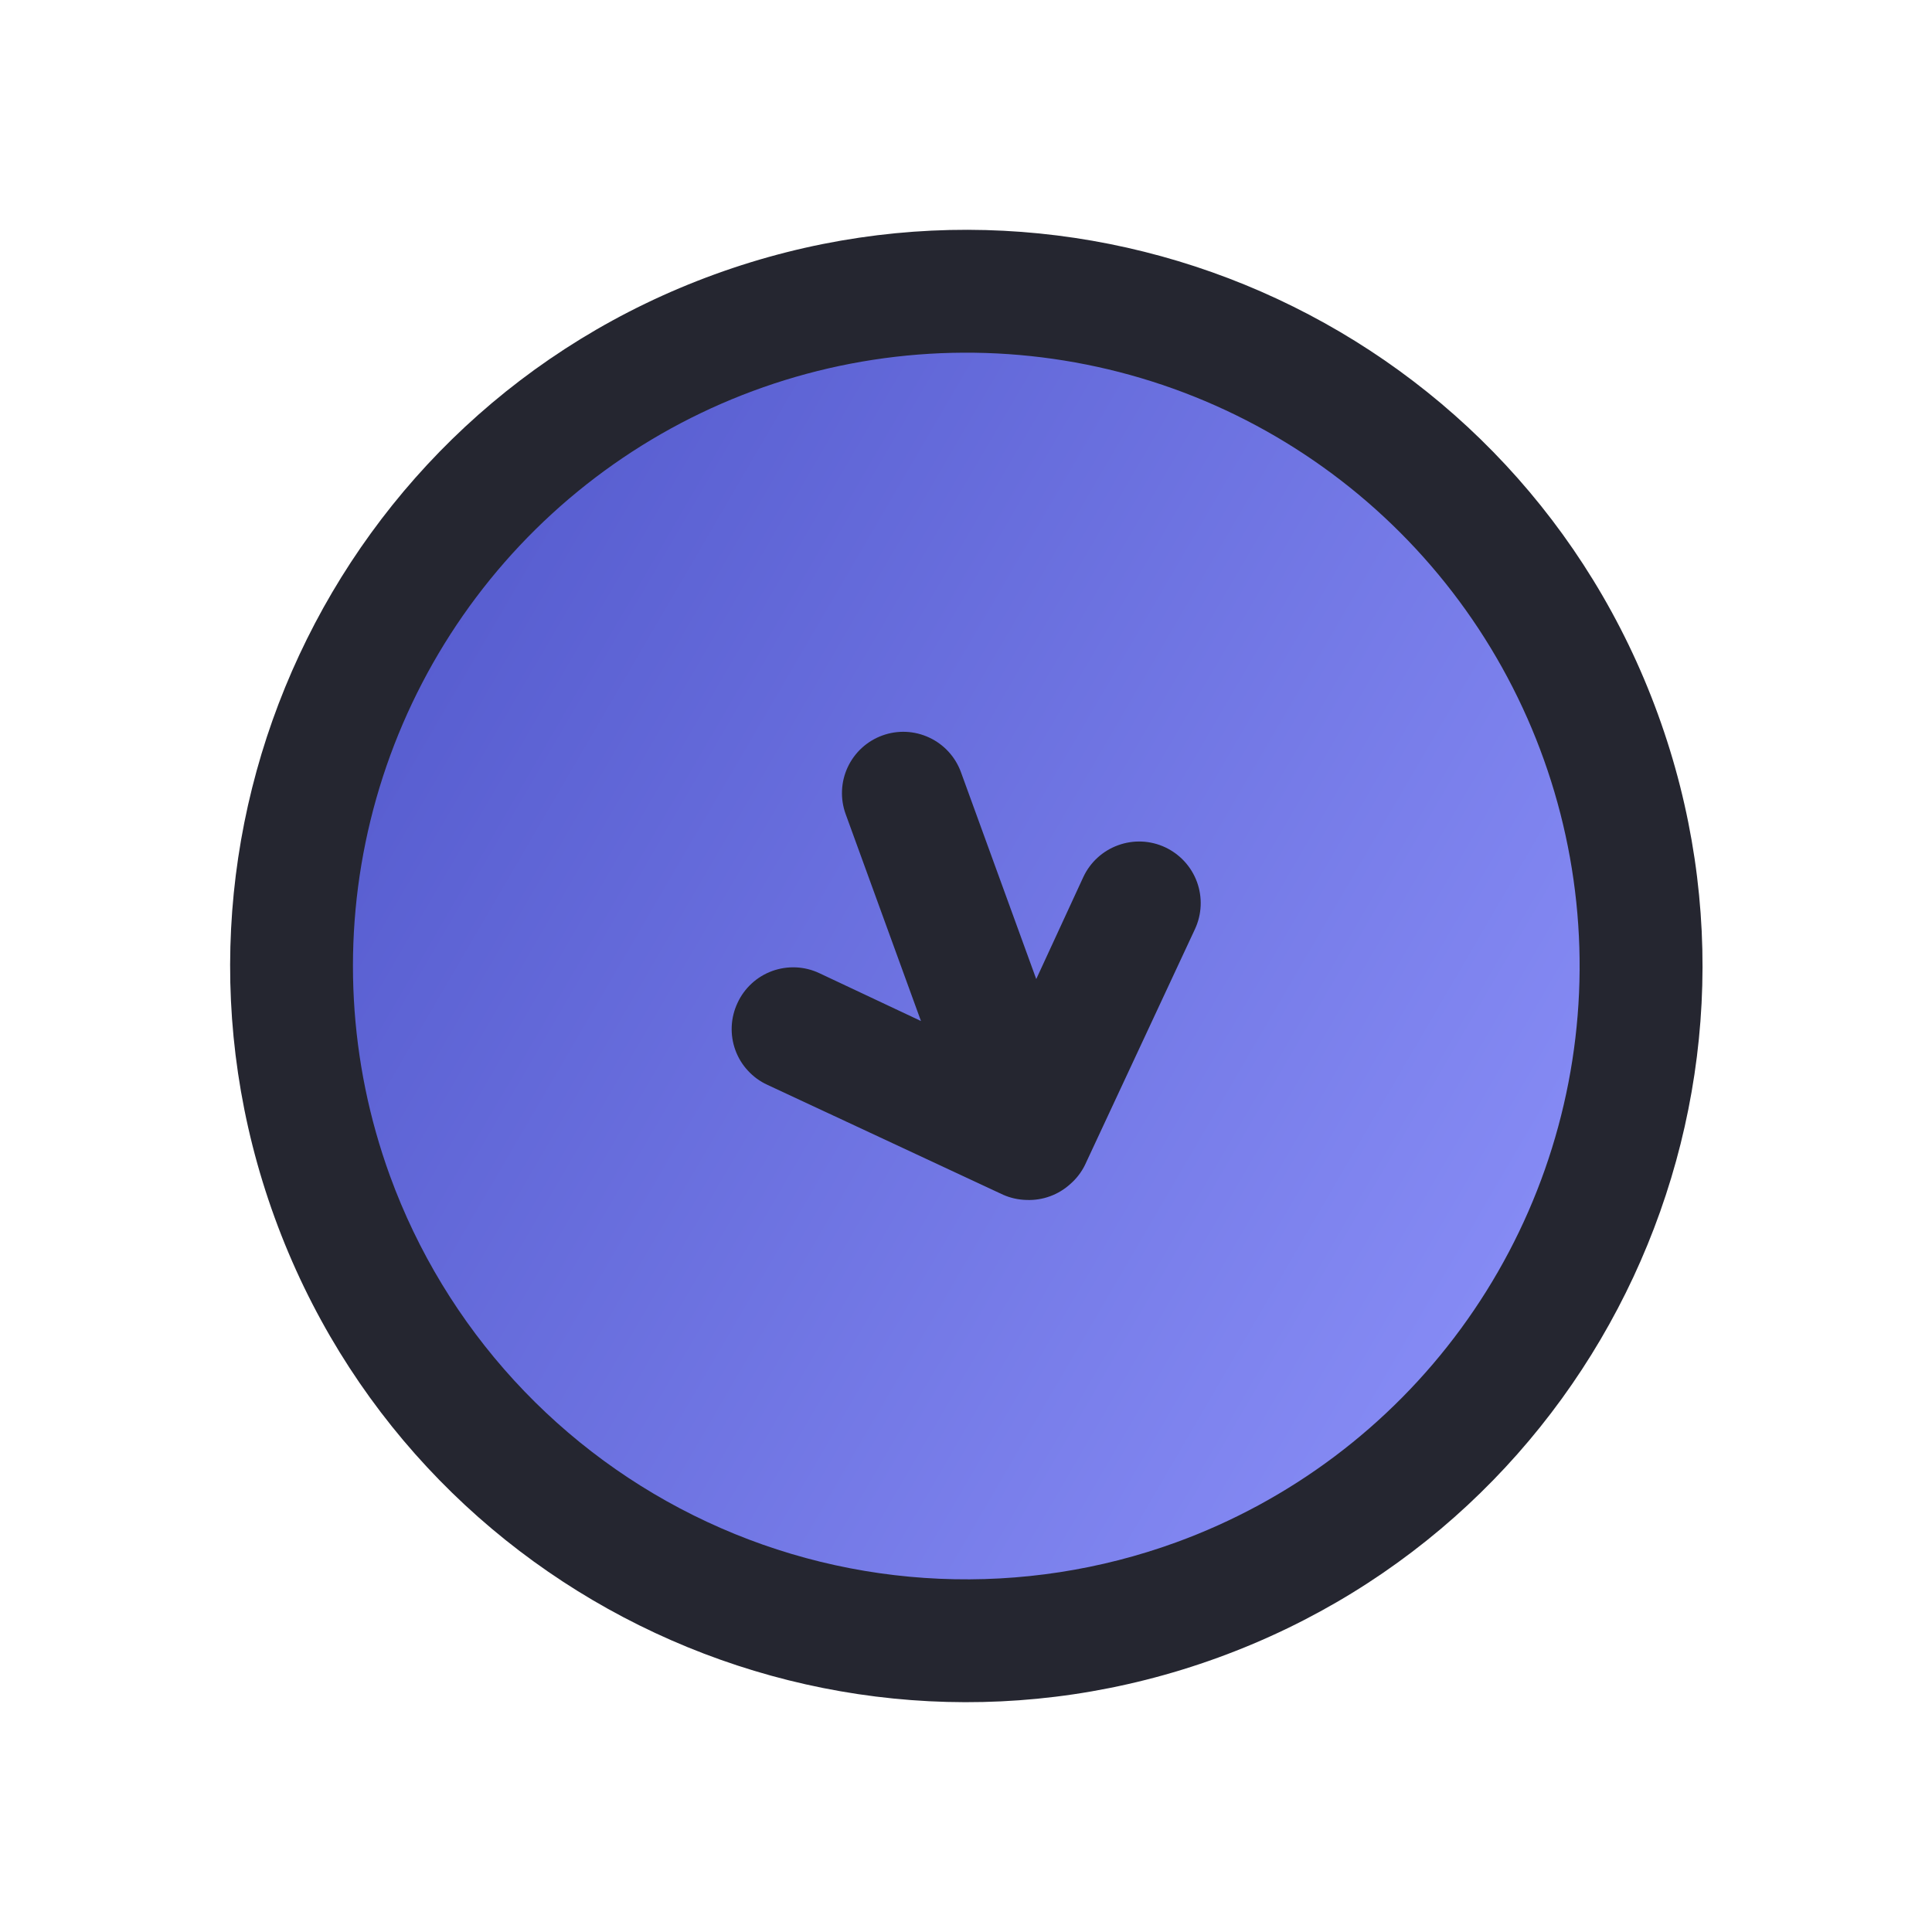
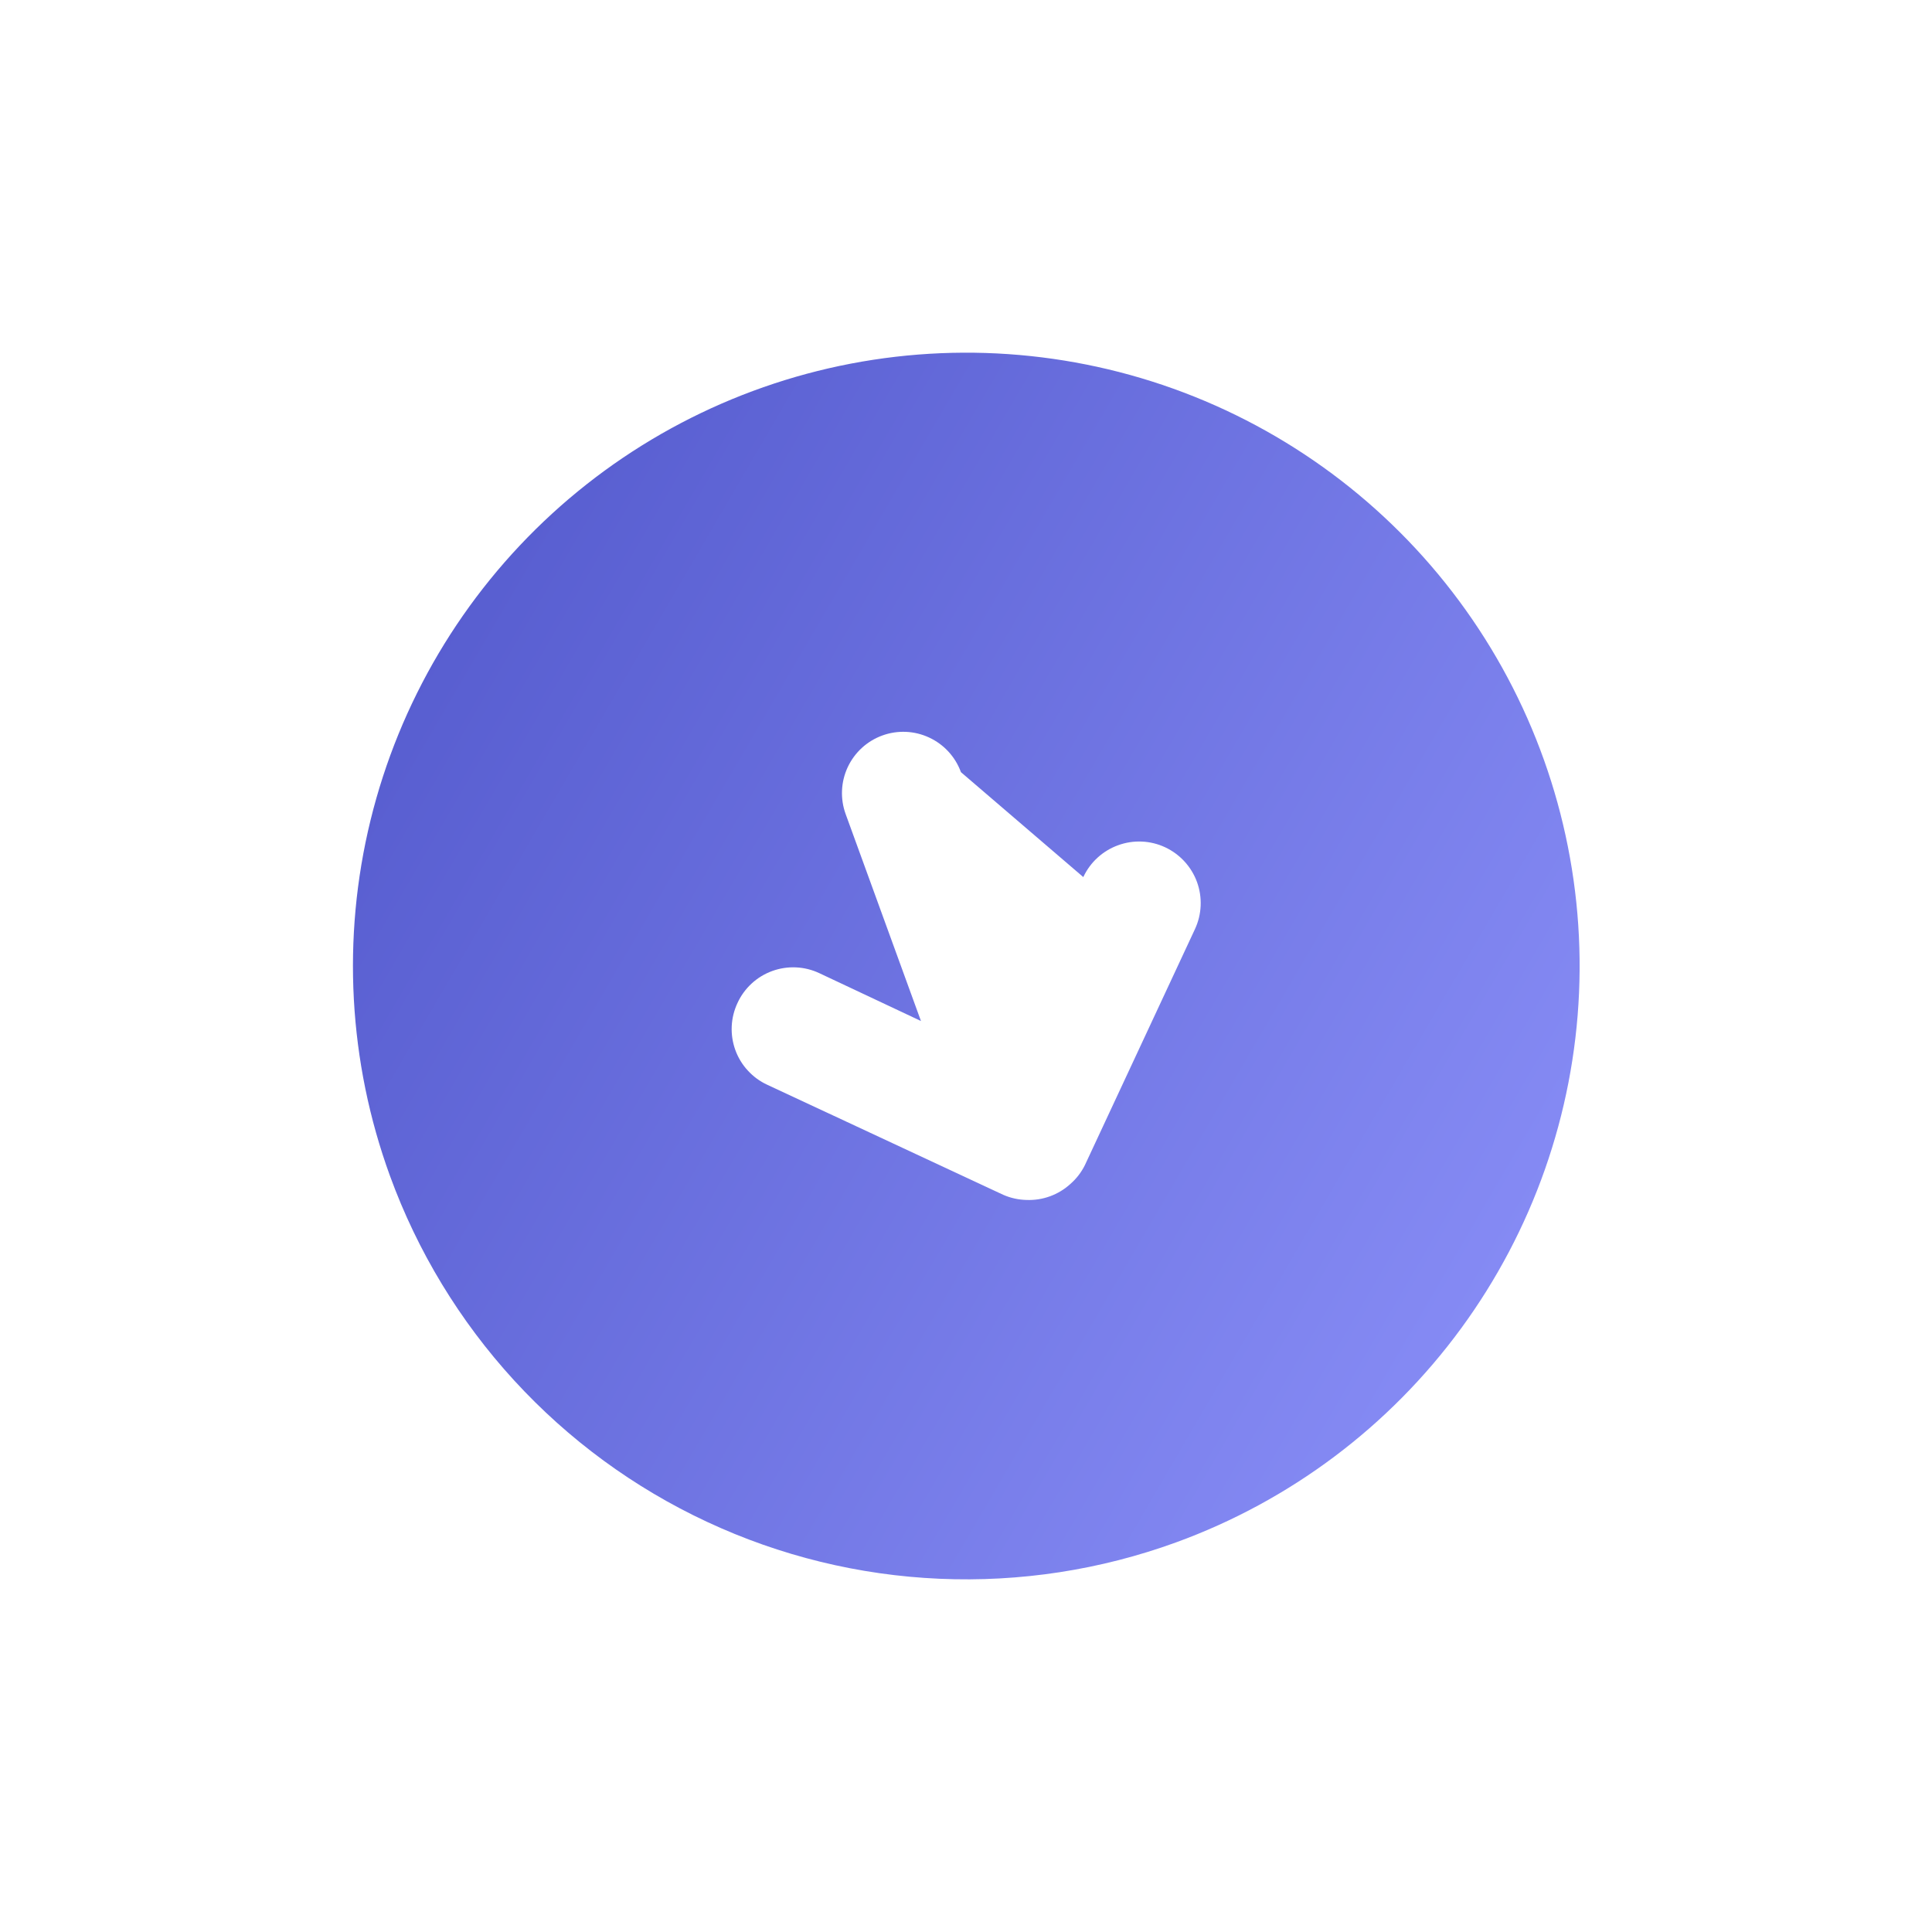
<svg xmlns="http://www.w3.org/2000/svg" width="42" height="42" viewBox="0 0 42 42" fill="none">
-   <path d="M5.972 26.472C2.95 18.169 7.231 8.987 15.535 5.965C23.839 2.943 33.02 7.224 36.042 15.528C39.065 23.831 34.783 33.013 26.48 36.035C18.176 39.057 8.995 34.776 5.972 26.472Z" fill="#252630" />
  <g clip-path="url(#clip0)">
-     <path fill-rule="evenodd" clip-rule="evenodd" d="M31.759 28.884C30.2 31.011 28.044 32.628 25.567 33.53C23.921 34.129 22.174 34.397 20.425 34.321C18.675 34.245 16.958 33.825 15.371 33.084C13.784 32.344 12.359 31.299 11.176 30.008C9.993 28.717 9.076 27.206 8.477 25.561C7.575 23.083 7.428 20.393 8.055 17.831C8.682 15.27 10.054 12.952 11.998 11.17C13.943 9.388 16.372 8.223 18.978 7.822C21.584 7.421 24.251 7.802 26.641 8.916C29.031 10.031 31.037 11.829 32.405 14.083C33.773 16.338 34.442 18.947 34.327 21.582C34.212 24.217 33.318 26.758 31.759 28.884ZM21.807 25.973C21.968 26.044 22.141 26.082 22.316 26.086C22.667 26.1 23.009 25.975 23.268 25.739C23.401 25.623 23.509 25.483 23.586 25.326L25.977 20.199C26.127 19.877 26.143 19.509 26.022 19.175C25.9 18.841 25.651 18.57 25.329 18.419C25.008 18.269 24.639 18.253 24.306 18.375C23.972 18.496 23.7 18.745 23.55 19.067L22.527 21.284L20.89 16.786C20.769 16.454 20.521 16.183 20.2 16.034C19.88 15.884 19.513 15.868 19.181 15.989C18.848 16.11 18.578 16.358 18.428 16.679C18.279 16.999 18.263 17.366 18.384 17.698L20.021 22.196L17.812 21.156C17.653 21.081 17.48 21.038 17.304 21.03C17.128 21.022 16.953 21.049 16.787 21.109C16.622 21.169 16.47 21.261 16.34 21.381C16.211 21.5 16.106 21.643 16.033 21.803C15.958 21.962 15.915 22.135 15.907 22.311C15.899 22.487 15.926 22.662 15.986 22.828C16.046 22.993 16.138 23.145 16.258 23.274C16.377 23.404 16.52 23.509 16.68 23.582L21.807 25.973Z" fill="url(#paint0_linear)" />
+     <path fill-rule="evenodd" clip-rule="evenodd" d="M31.759 28.884C30.2 31.011 28.044 32.628 25.567 33.53C23.921 34.129 22.174 34.397 20.425 34.321C18.675 34.245 16.958 33.825 15.371 33.084C13.784 32.344 12.359 31.299 11.176 30.008C9.993 28.717 9.076 27.206 8.477 25.561C7.575 23.083 7.428 20.393 8.055 17.831C8.682 15.27 10.054 12.952 11.998 11.17C13.943 9.388 16.372 8.223 18.978 7.822C21.584 7.421 24.251 7.802 26.641 8.916C29.031 10.031 31.037 11.829 32.405 14.083C33.773 16.338 34.442 18.947 34.327 21.582C34.212 24.217 33.318 26.758 31.759 28.884ZM21.807 25.973C21.968 26.044 22.141 26.082 22.316 26.086C22.667 26.1 23.009 25.975 23.268 25.739C23.401 25.623 23.509 25.483 23.586 25.326L25.977 20.199C26.127 19.877 26.143 19.509 26.022 19.175C25.9 18.841 25.651 18.57 25.329 18.419C25.008 18.269 24.639 18.253 24.306 18.375C23.972 18.496 23.7 18.745 23.55 19.067L20.89 16.786C20.769 16.454 20.521 16.183 20.2 16.034C19.88 15.884 19.513 15.868 19.181 15.989C18.848 16.11 18.578 16.358 18.428 16.679C18.279 16.999 18.263 17.366 18.384 17.698L20.021 22.196L17.812 21.156C17.653 21.081 17.48 21.038 17.304 21.03C17.128 21.022 16.953 21.049 16.787 21.109C16.622 21.169 16.47 21.261 16.34 21.381C16.211 21.5 16.106 21.643 16.033 21.803C15.958 21.962 15.915 22.135 15.907 22.311C15.899 22.487 15.926 22.662 15.986 22.828C16.046 22.993 16.138 23.145 16.258 23.274C16.377 23.404 16.52 23.509 16.68 23.582L21.807 25.973Z" fill="url(#paint0_linear)" />
  </g>
  <defs>
    <linearGradient id="paint0_linear" x1="38.191" y1="28.768" x2="5.569" y2="9.756" gradientUnits="userSpaceOnUse">
      <stop stop-color="#8E93FB" />
      <stop offset="1" stop-color="#4F55C9" />
    </linearGradient>
    <clipPath id="clip0">
      <rect width="32" height="32" fill="white" transform="translate(41.515 30.563) rotate(160)" />
    </clipPath>
  </defs>
</svg>